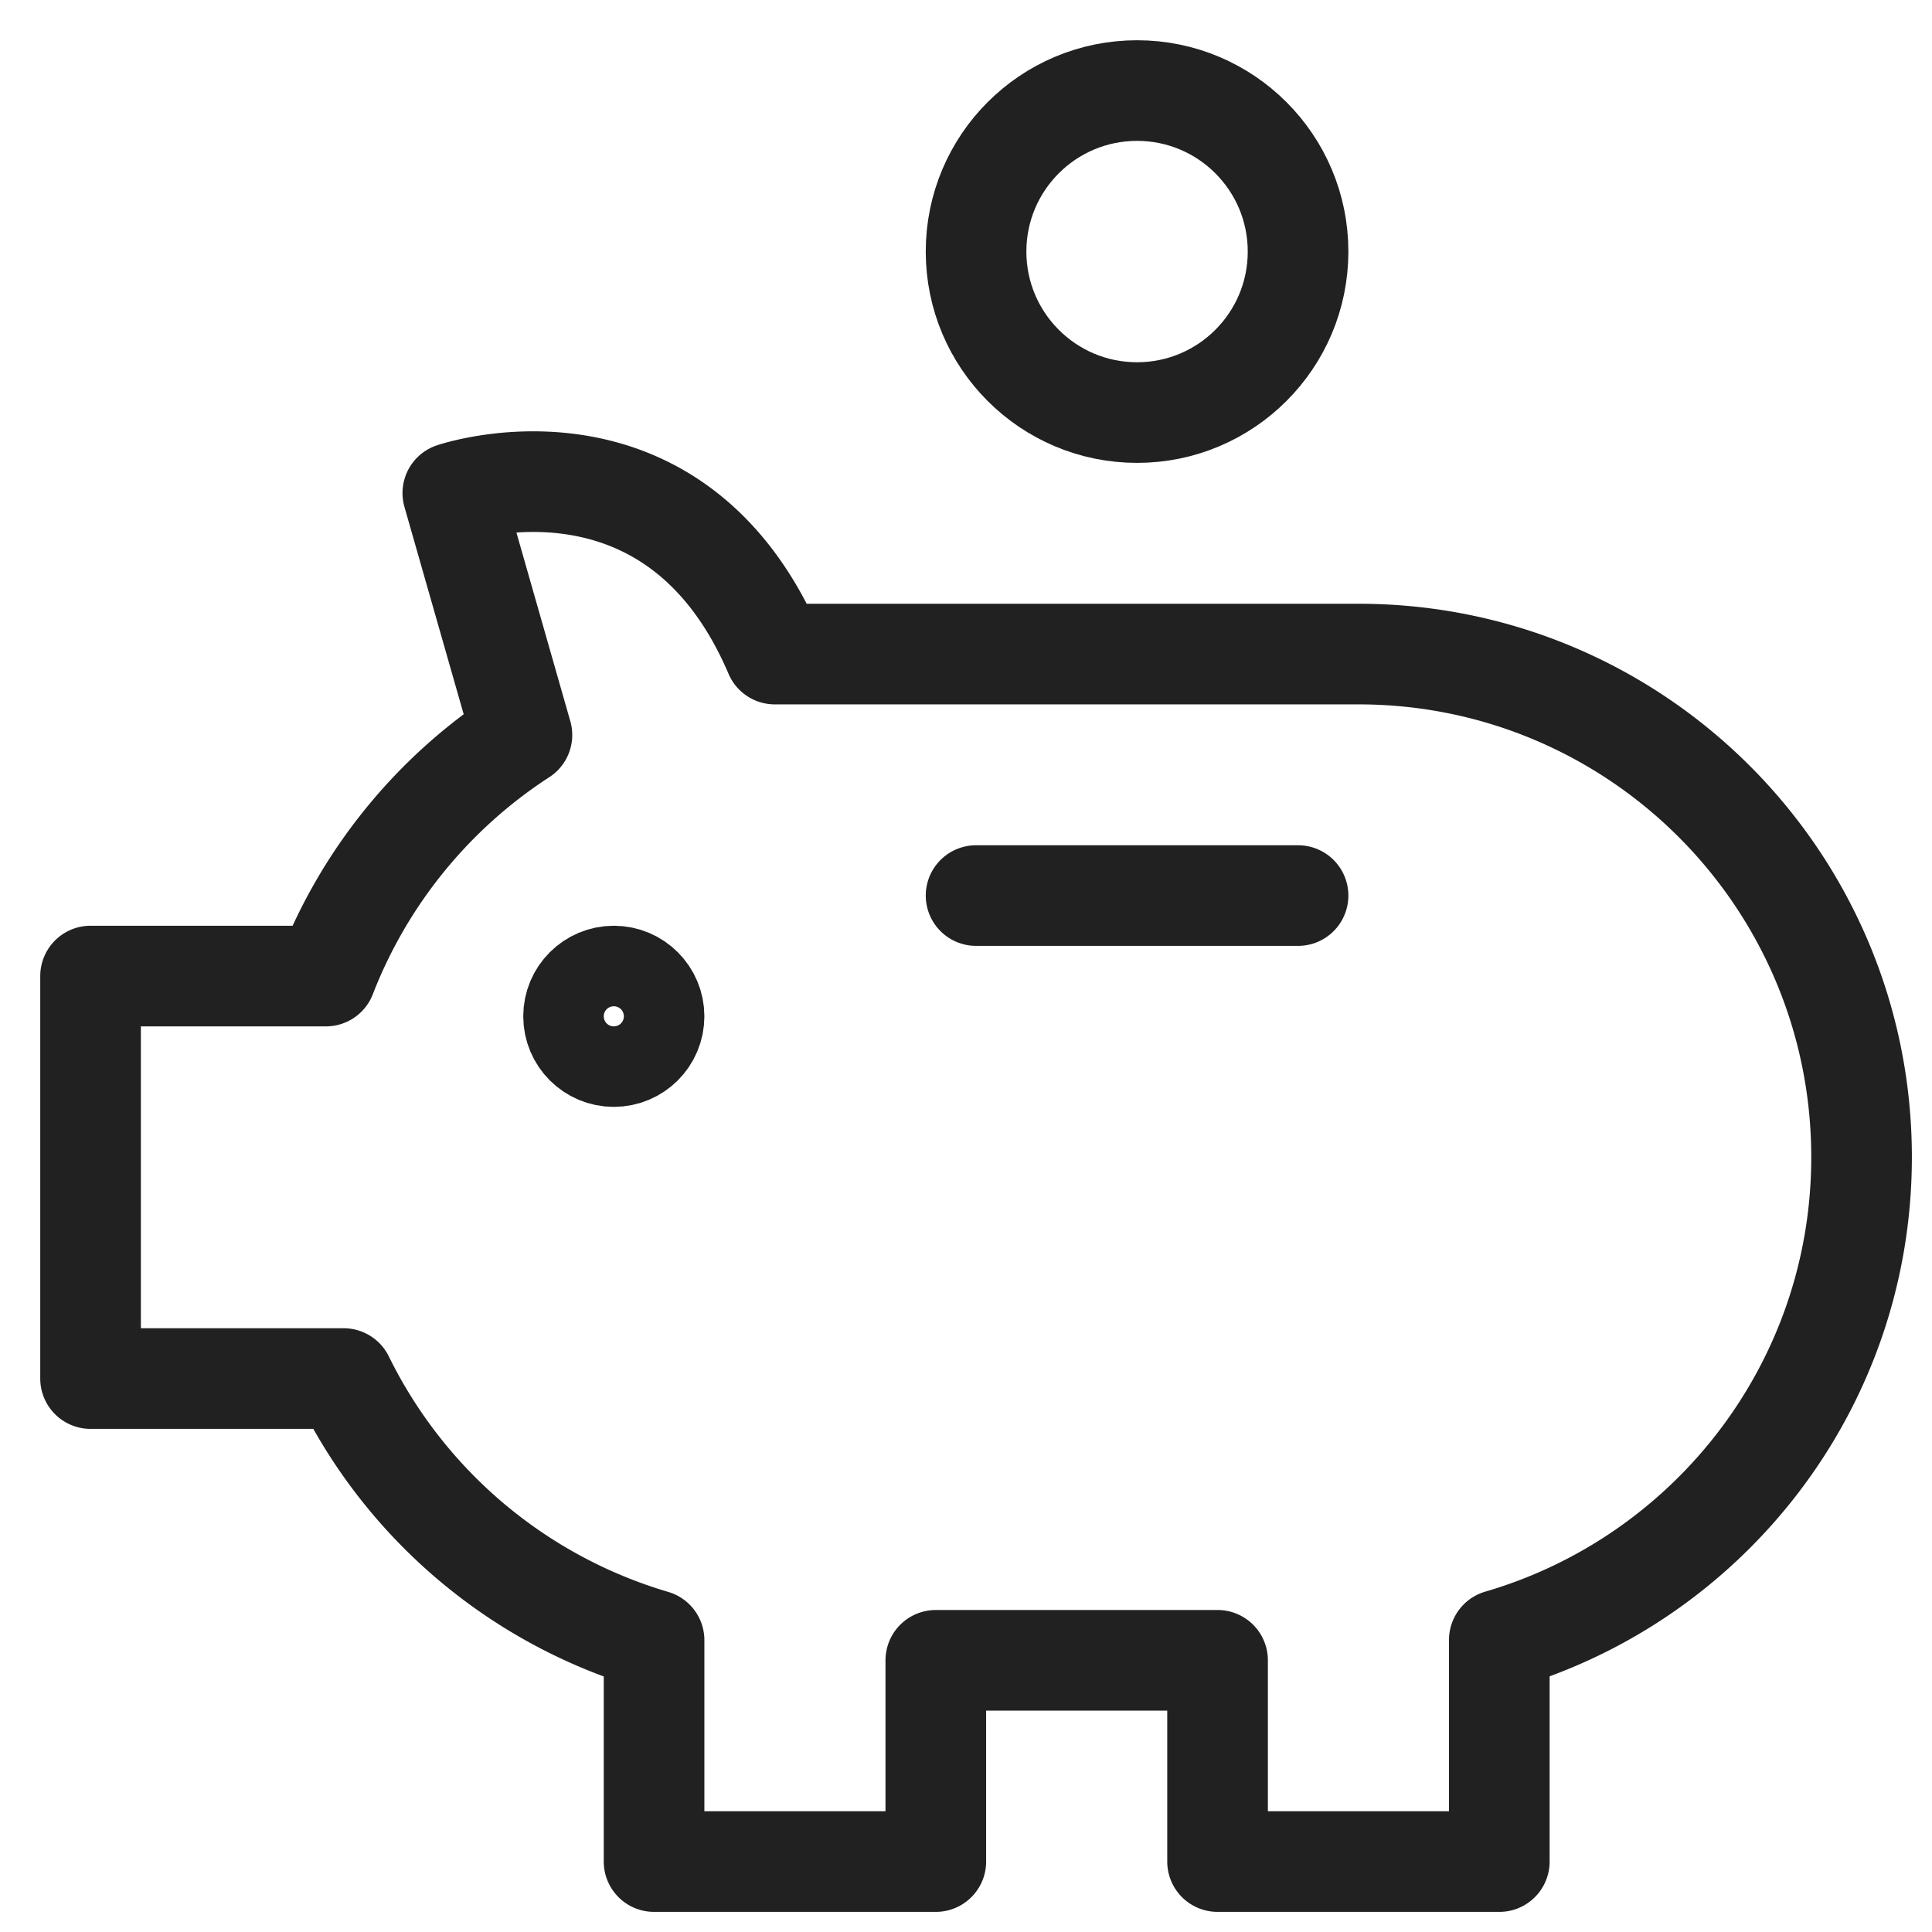
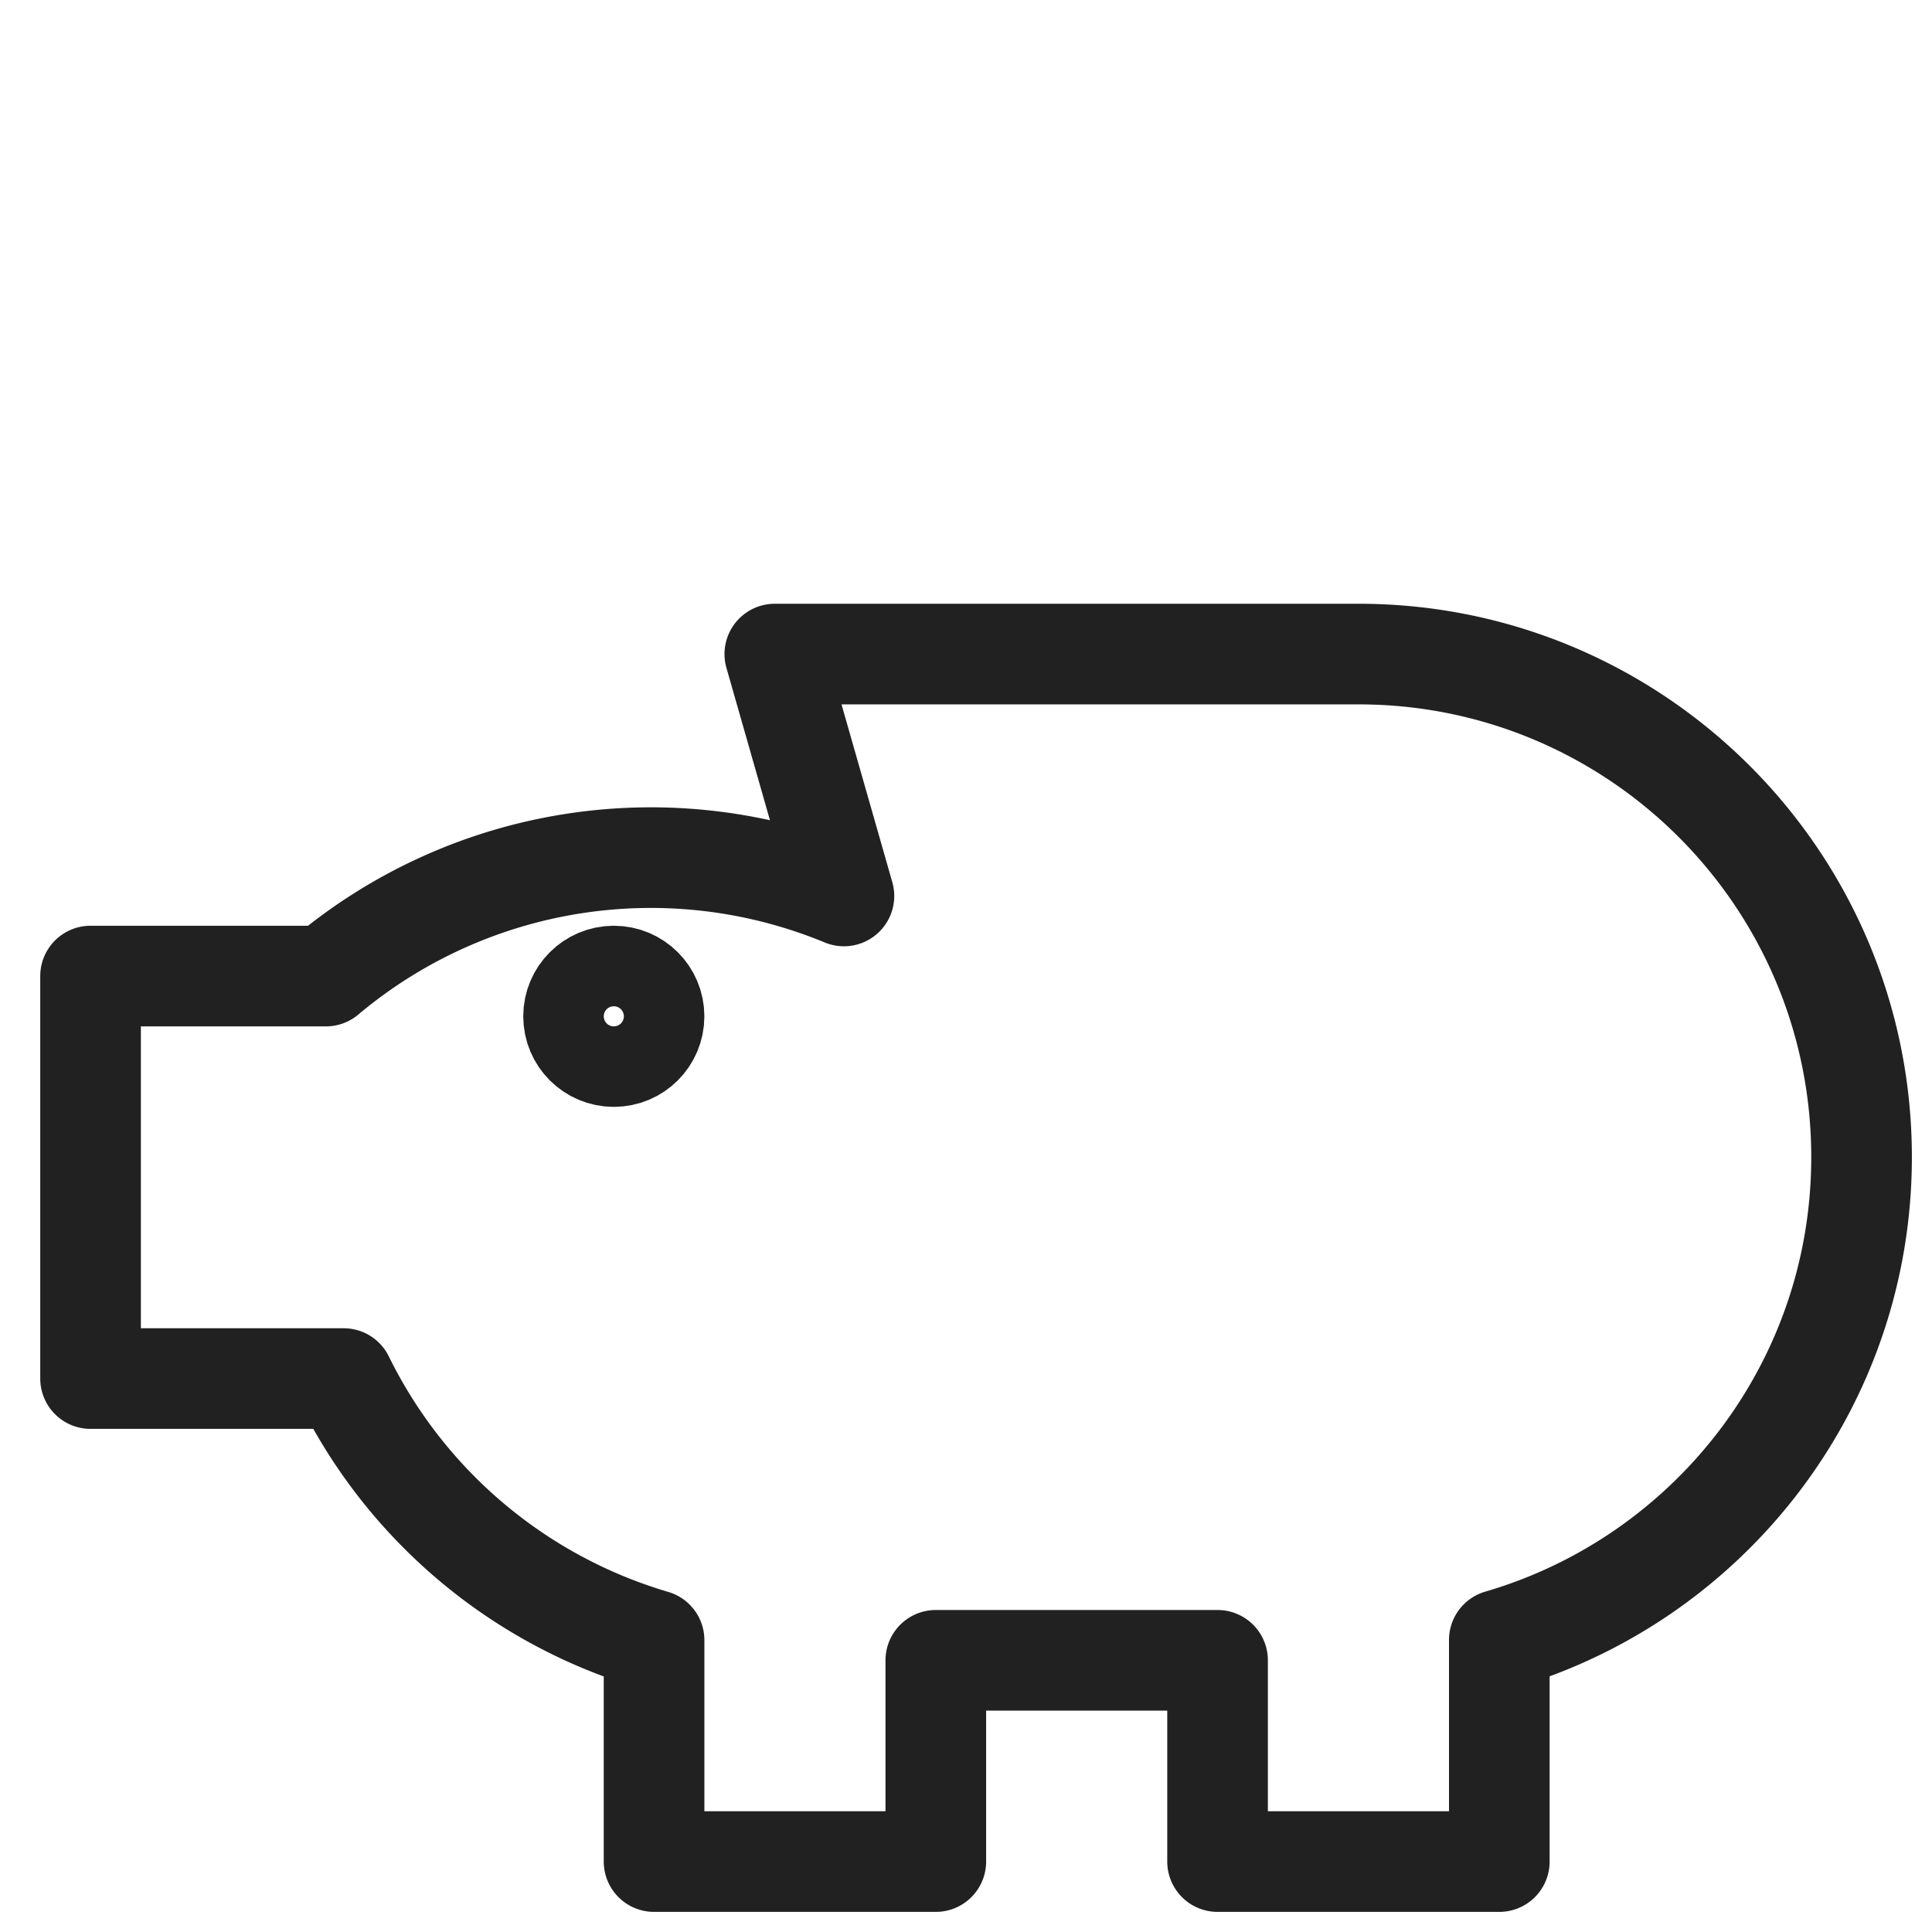
<svg xmlns="http://www.w3.org/2000/svg" width="48" height="48">
  <g fill="none" stroke="#212121" stroke-linecap="round" stroke-linejoin="round" stroke-width="2.5" class="QHrOMfVO__nc-icon-wrapper" transform="translate(.25 .25)">
-     <path d="M24 22h8" />
-     <circle cx="28" cy="6" r="4" data-color="color-2" />
    <circle cx="15" cy="25" r="1" />
-     <path d="M46 28.5C46 21.596 40.404 16 33.5 16H19c-2.507-5.872-8-4-8-4l1.717 6.01A12.55 12.55 0 0 0 7.847 24H2v10h6.288A12.54 12.54 0 0 0 16 40.5V46h7v-5h7v5h7v-5.506c5.198-1.515 9-6.307 9-11.994" />
+     <path d="M46 28.5C46 21.596 40.404 16 33.5 16H19l1.717 6.01A12.55 12.55 0 0 0 7.847 24H2v10h6.288A12.54 12.54 0 0 0 16 40.5V46h7v-5h7v5h7v-5.506c5.198-1.515 9-6.307 9-11.994" />
  </g>
</svg>